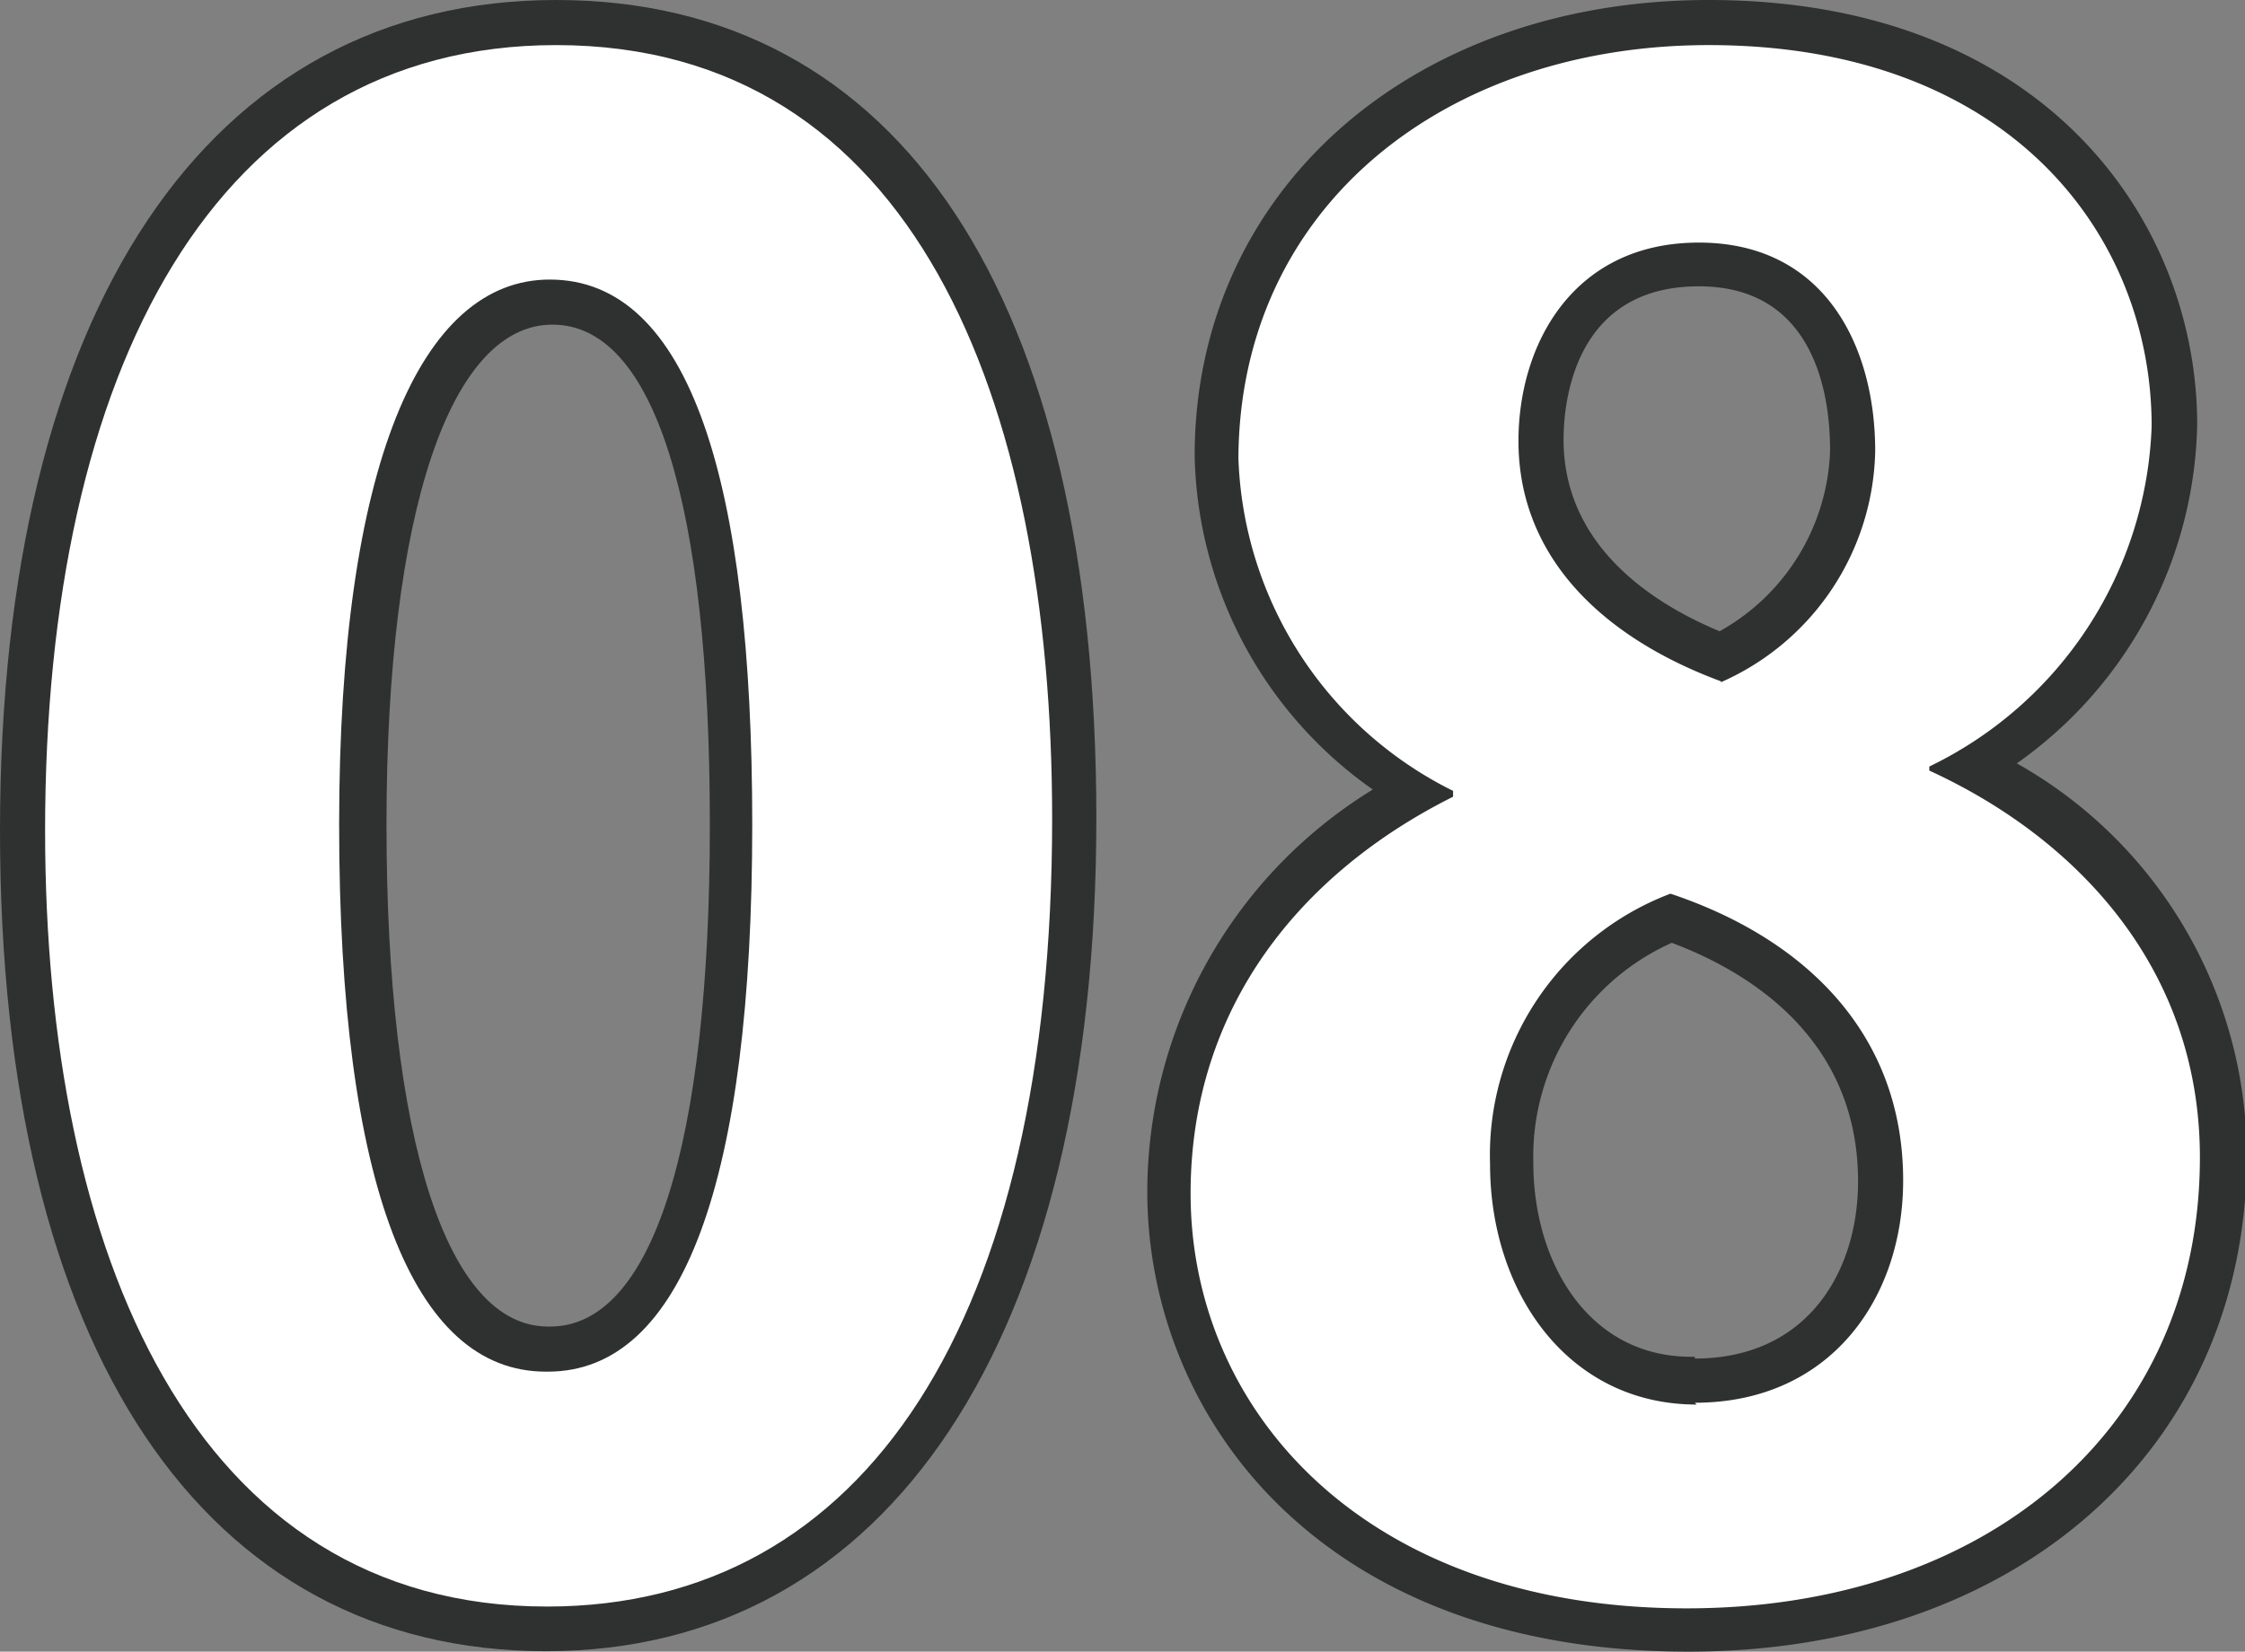
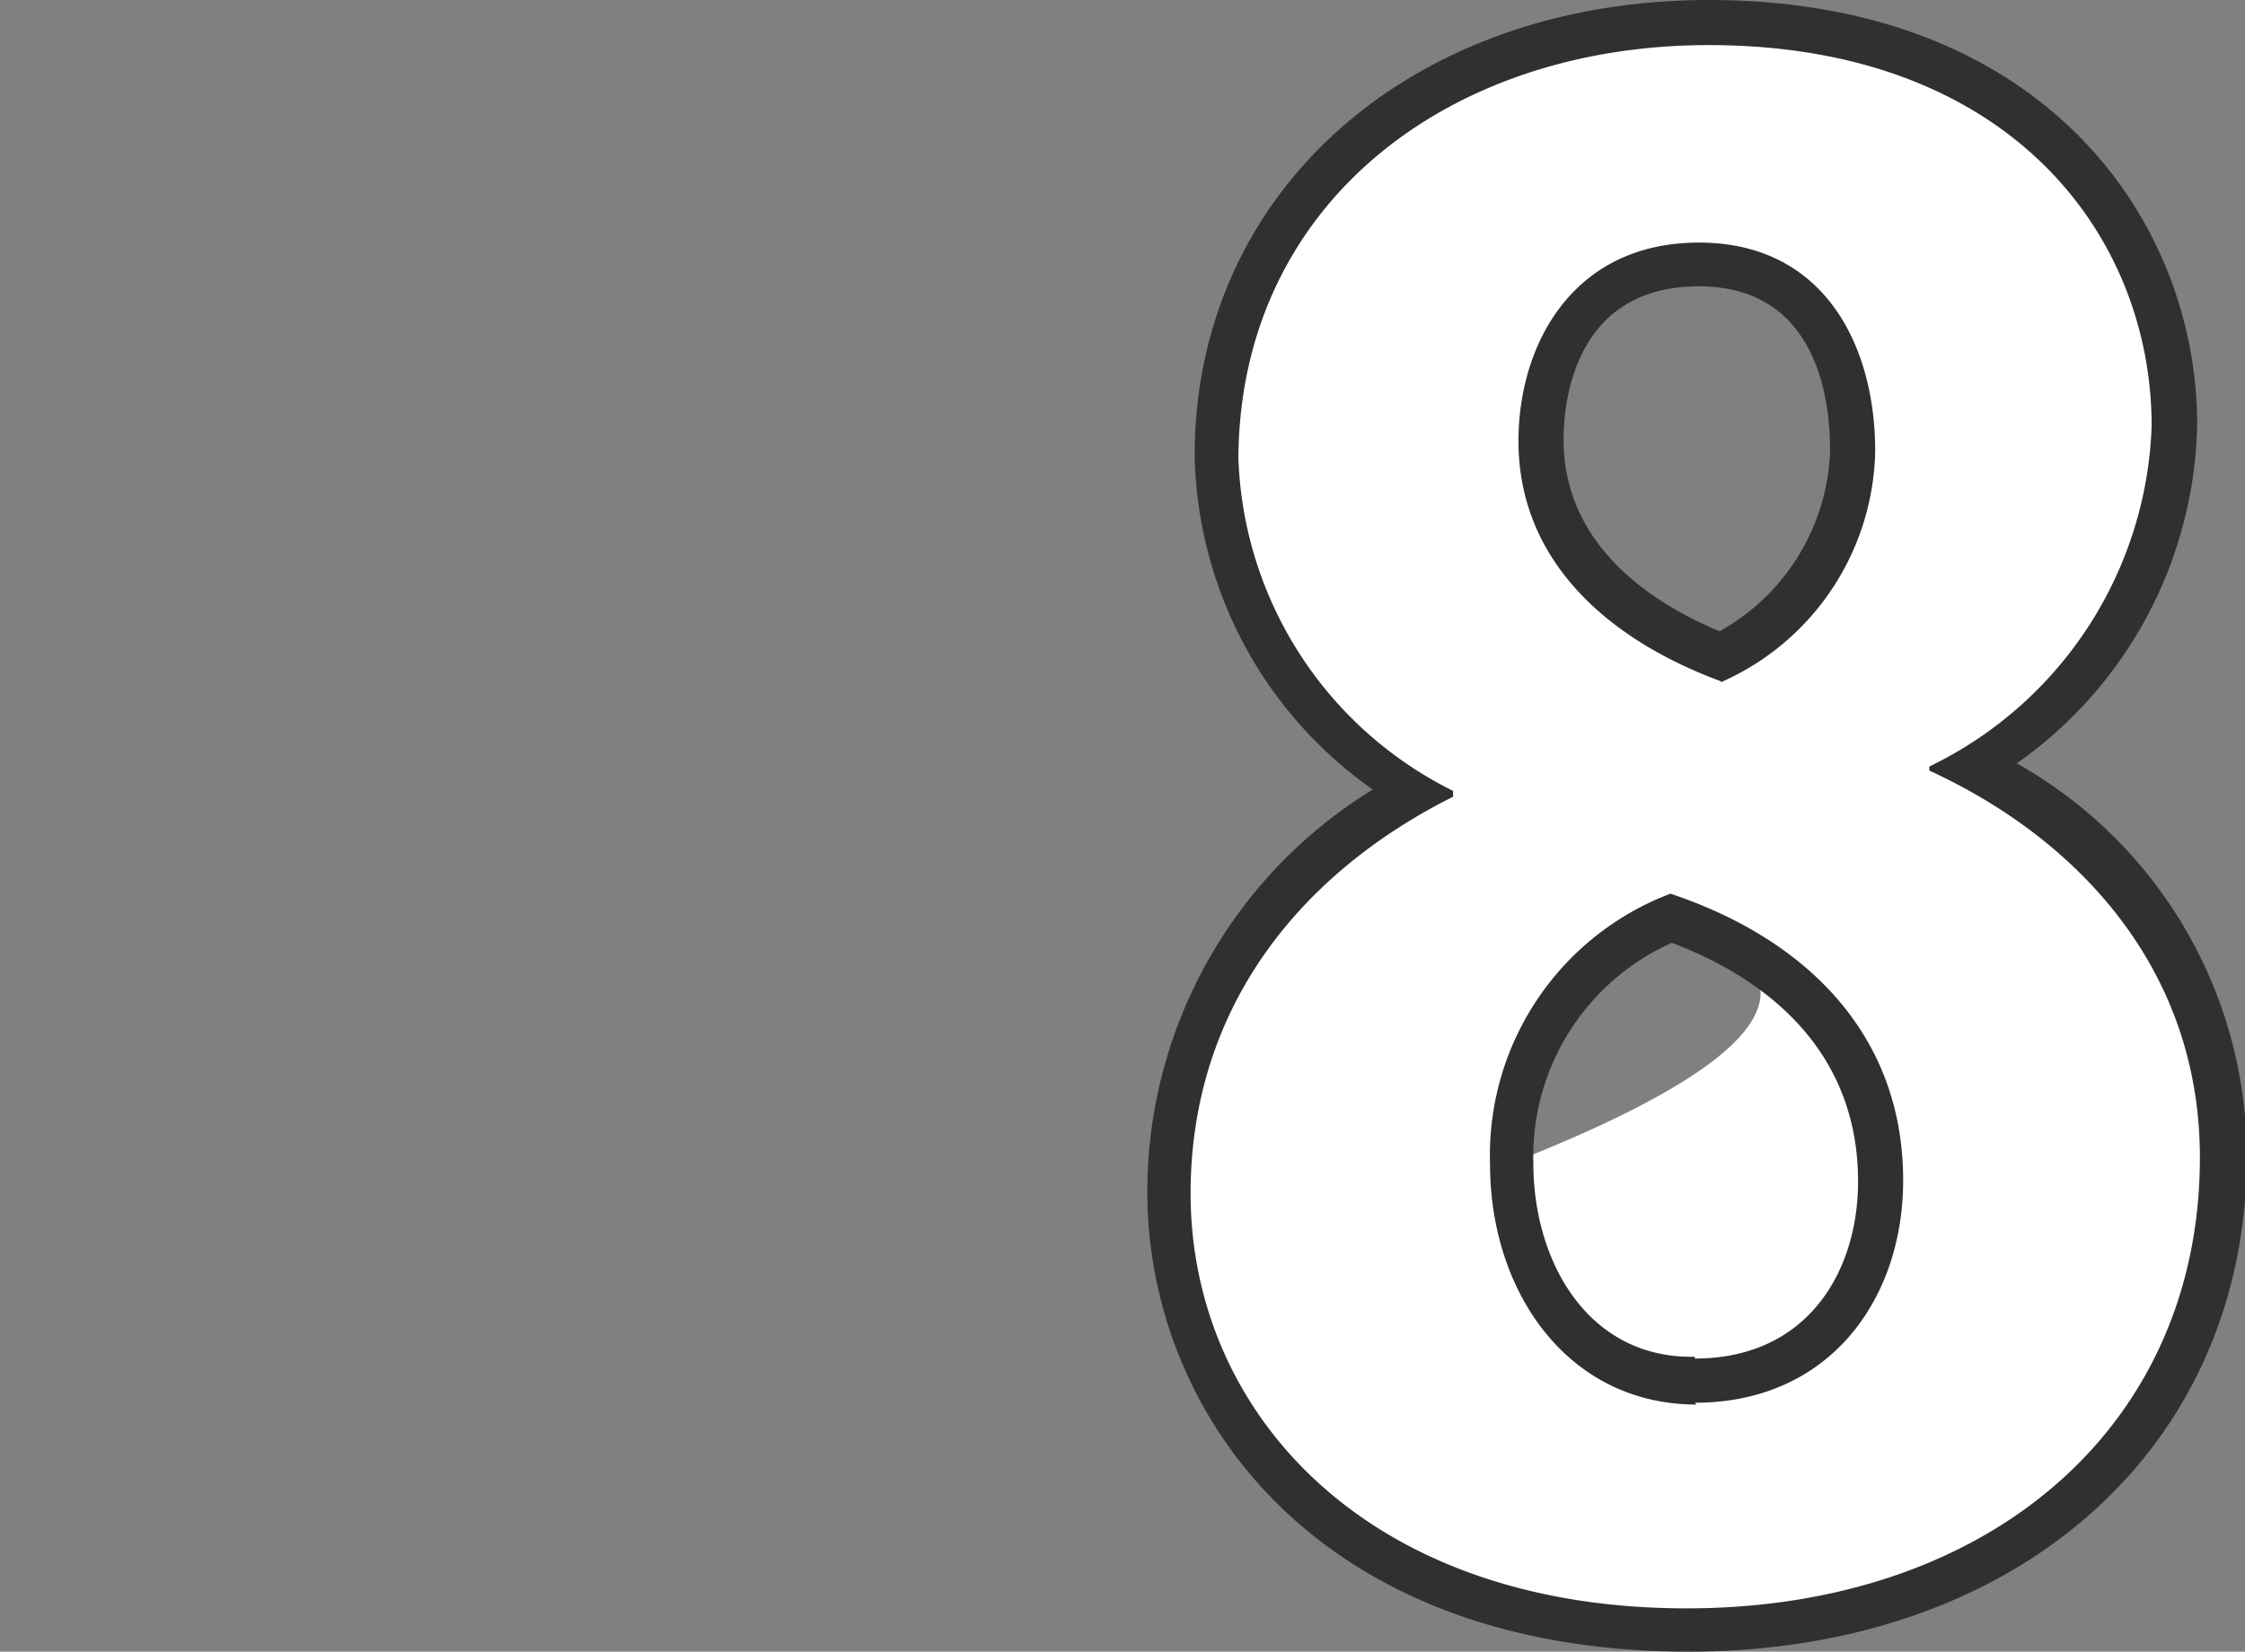
<svg xmlns="http://www.w3.org/2000/svg" viewBox="0 0 49.78 36.63">
  <rect x="0" y="0" width="49.78" height="36.63" fill="#808080" stroke="none" />
  <defs>
    <style>.cls-1{fill:#fff;}.cls-2{fill:#2f3030;}</style>
  </defs>
  <title>アセット 8</title>
  <g id="レイヤー_2" data-name="レイヤー 2">
    <g id="レイヤー_4" data-name="レイヤー 4">
-       <path class="cls-1" d="M12.11,36.13C4.84,36.13.5,29.51.5,18.42S4.92.5,12.33.5,23.81,6.94,23.81,18.16C23.81,29.58,19.55,36.13,12.11,36.13ZM12.25,6.7C9.64,6.7,8.08,11,8.08,18.29s1.49,11.63,4.08,11.63c3.38,0,4.08-6.33,4.08-11.63S15.54,6.7,12.25,6.7Z" />
-       <path class="cls-2" d="M12.33,1c7.91,0,11,7.82,11,17.16,0,11.11-4.13,17.47-11.2,17.47C4.29,35.63,1,27.8,1,18.42,1,8.2,4.78,1,12.33,1m-.18,29.42h0c3,0,4.53-4.27,4.53-12.13,0-7.6-1.38-12.09-4.49-12.09-2.85,0-4.67,4.09-4.67,12.09s1.64,12.13,4.58,12.13M12.33,0C4.61,0,0,6.89,0,18.42s4.53,18.2,12.11,18.2,12.2-6.9,12.2-18.47S19.95,0,12.33,0Zm-.18,29.42c-2.24,0-3.58-4.16-3.58-11.13S10,7.2,12.25,7.2s3.49,3.94,3.49,11.09S14.45,29.42,12.2,29.42Z" />
-       <path class="cls-1" d="M37.4,36.13c-7.89,0-11.48-5-11.48-9.7a10,10,0,0,1,5.43-8.89A8.93,8.93,0,0,1,27,10.11C27,4.54,31.58.5,37.89.5,45,.5,48.21,5.14,48.21,9.45A9.07,9.07,0,0,1,43.75,17a9.7,9.7,0,0,1,5.54,8.66C49.28,31.83,44.4,36.13,37.4,36.13Zm-.35-15.75A5.67,5.67,0,0,0,33.5,25.8c0,2.4,1.4,4.83,4.08,4.83,2.83,0,4.12-2.3,4.12-4.43C41.7,22.59,38.87,21,37.06,20.38ZM37.67,5.9c-2.58,0-3.5,2-3.5,3.9,0,2.77,2.41,4.17,4,4.79A5.28,5.28,0,0,0,41.08,10C41.08,8,40.18,5.9,37.67,5.9Z" />
+       <path class="cls-1" d="M37.4,36.13c-7.89,0-11.48-5-11.48-9.7a10,10,0,0,1,5.43-8.89A8.93,8.93,0,0,1,27,10.11C27,4.54,31.58.5,37.89.5,45,.5,48.21,5.14,48.21,9.45A9.07,9.07,0,0,1,43.75,17a9.7,9.7,0,0,1,5.54,8.66C49.28,31.83,44.4,36.13,37.4,36.13Zm-.35-15.75A5.67,5.67,0,0,0,33.5,25.8C41.7,22.59,38.87,21,37.06,20.38ZM37.67,5.9c-2.58,0-3.5,2-3.5,3.9,0,2.77,2.41,4.17,4,4.79A5.28,5.28,0,0,0,41.08,10C41.08,8,40.18,5.9,37.67,5.9Z" />
      <path class="cls-2" d="M37.89,1c6.67,0,9.82,4.22,9.82,8.45A8.72,8.72,0,0,1,42.78,17v.09c3.29,1.51,6,4.4,6,8.58,0,6-4.71,10-11.38,10-7.16,0-11-4.4-11-9.2,0-4.13,2.44-7.11,5.82-8.8v-.13a8.56,8.56,0,0,1-4.76-7.38C27.49,4.56,32.07,1,37.89,1m.27,14.13A5.72,5.72,0,0,0,41.58,10c0-2.31-1.11-4.62-3.91-4.62s-4,2.27-4,4.4c0,2.58,1.87,4.36,4.49,5.33m-.58,16c3,0,4.62-2.31,4.62-4.93,0-3.29-2.22-5.38-5.16-6.36a6.2,6.2,0,0,0-4,6c0,2.84,1.73,5.33,4.58,5.33M37.89,0c-6.61,0-11.4,4.25-11.4,10.11a9.27,9.27,0,0,0,3.95,7.4,10.47,10.47,0,0,0-5,8.92c0,4.91,3.75,10.2,12,10.2,7.29,0,12.38-4.51,12.38-11a10,10,0,0,0-5.1-8.7,9.41,9.41,0,0,0,4-7.53C48.71,4.9,45.33,0,37.89,0Zm.24,14c-1.66-.69-3.46-2-3.46-4.25,0-.8.22-3.4,3-3.4S40.58,9.17,40.58,10a4.77,4.77,0,0,1-2.45,4Zm-.55,16.09C35.23,30.14,34,28,34,25.8a5.19,5.19,0,0,1,3.07-4.89c1.68.63,4.13,2.1,4.13,5.29,0,2-1.12,3.93-3.62,3.93Z" />
    </g>
  </g>
</svg>